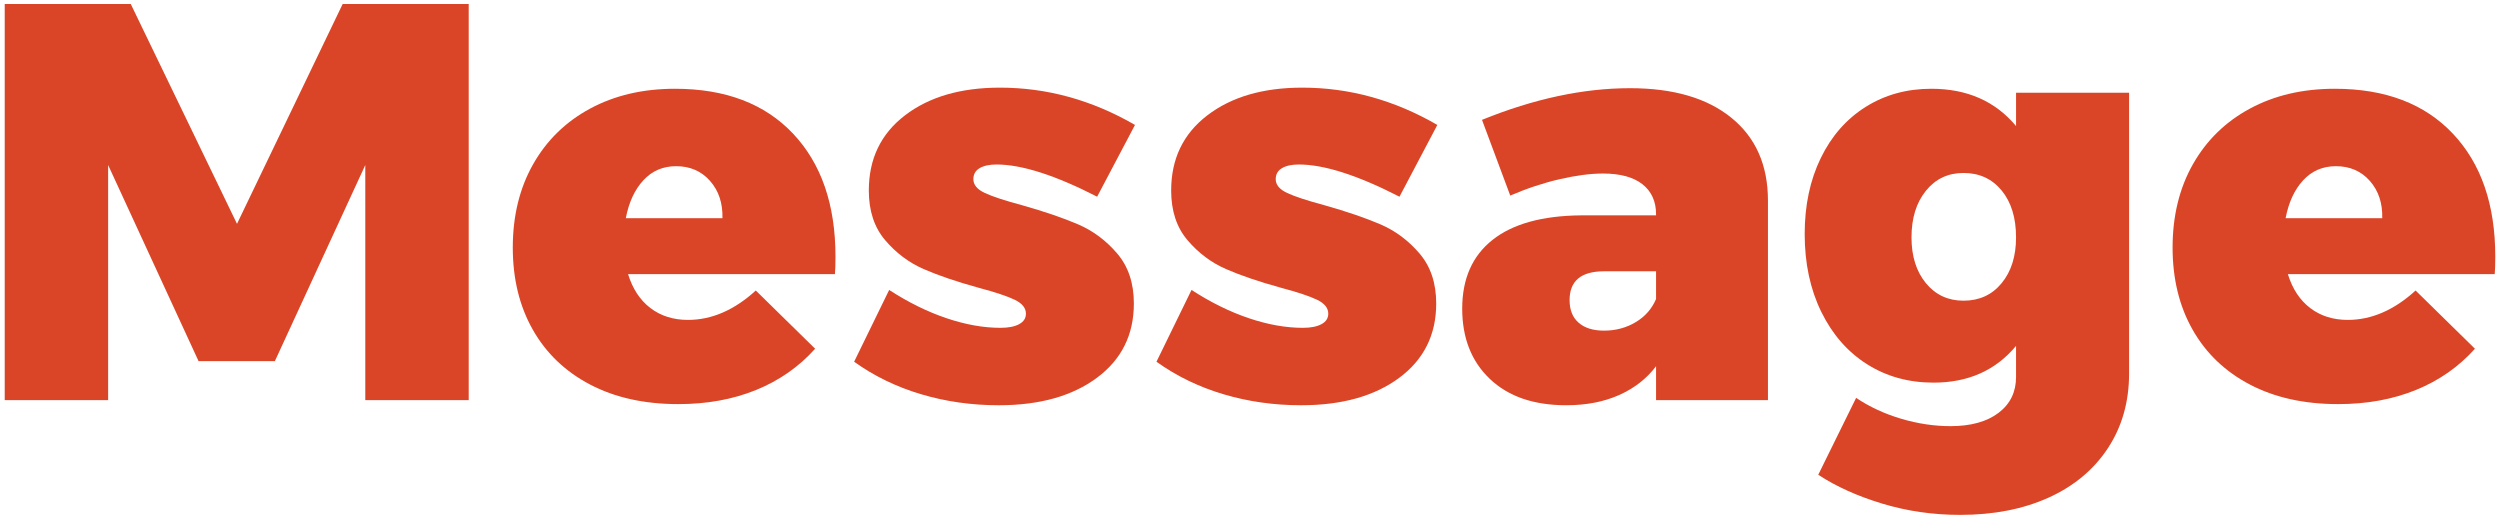
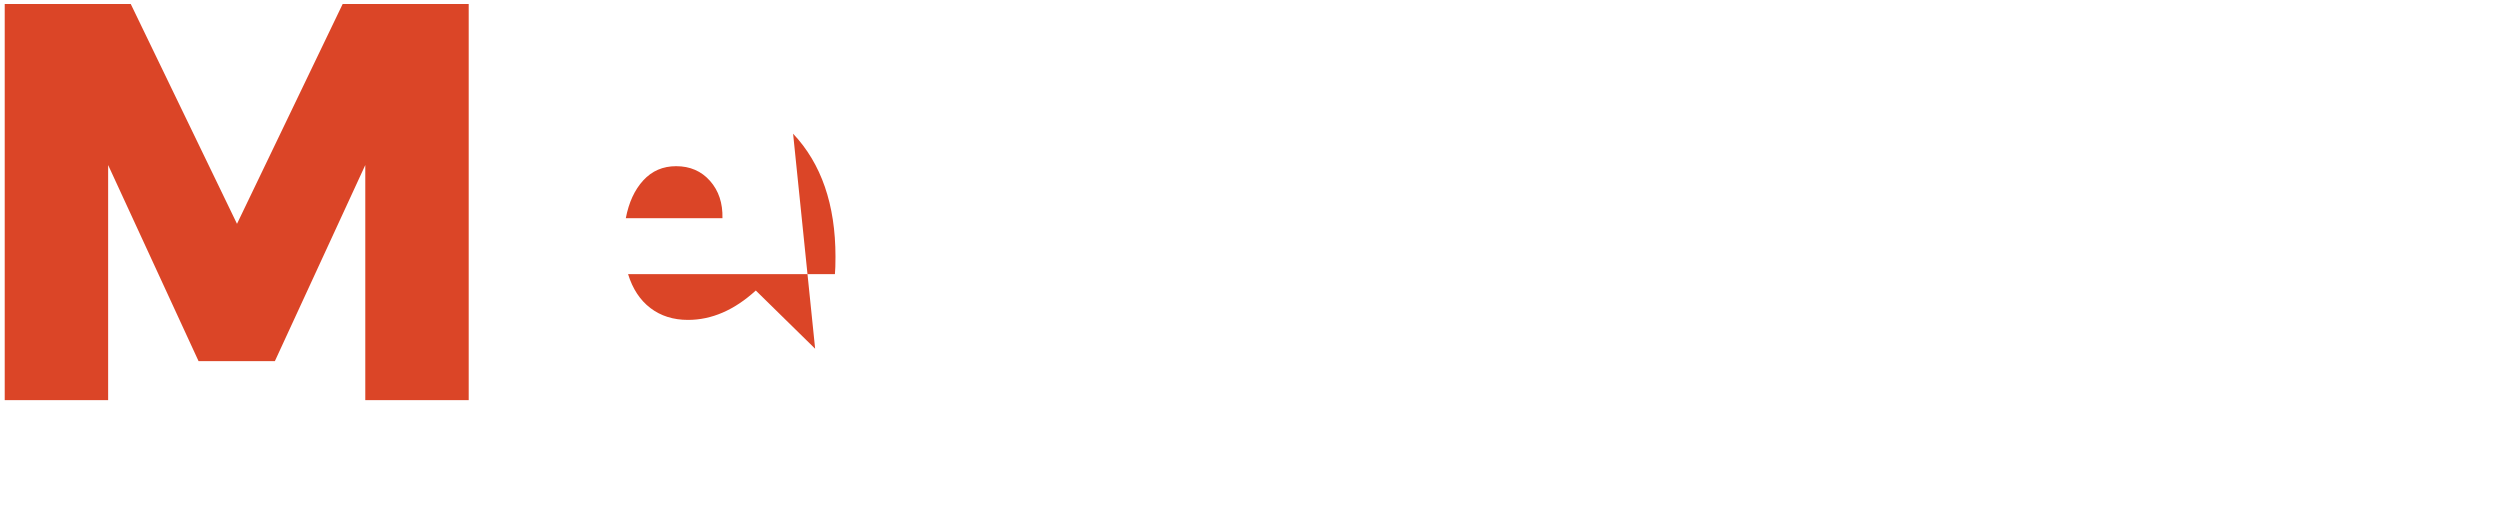
<svg xmlns="http://www.w3.org/2000/svg" id="_レイヤー_1" viewBox="0 0 530 110">
  <defs>
    <style>.cls-1{fill:#db4527;stroke-width:0px;}</style>
  </defs>
  <path class="cls-1" d="M1,.845h26.718l22.525,46.606L72.647.845h26.718v83.988h-21.925v-49.841l-19.17,41.574h-16.174l-19.17-41.574v49.841H1V.845Z" />
-   <path class="cls-1" d="M168.136,28.342c5.991,6.35,8.986,15.037,8.986,26.058,0,1.678-.041,2.917-.119,3.715h-43.851c.959,3.115,2.535,5.511,4.733,7.189,2.196,1.677,4.852,2.516,7.967,2.516,5.032,0,9.824-2.076,14.377-6.23l12.58,12.341c-3.435,3.834-7.608,6.75-12.52,8.746-4.912,1.998-10.405,2.995-16.474,2.995-7.188,0-13.419-1.378-18.69-4.133-5.272-2.755-9.327-6.629-12.161-11.622-2.836-4.99-4.254-10.801-4.254-17.432,0-6.709,1.438-12.598,4.314-17.671,2.875-5.072,6.908-9.004,12.101-11.802,5.191-2.794,11.182-4.194,17.972-4.194,10.702,0,19.05,3.176,25.04,9.525ZM150.524,38.347c-1.838-2.077-4.235-3.115-7.189-3.115-2.797,0-5.113.999-6.949,2.995-1.838,1.997-3.076,4.672-3.714,8.027h20.488c.079-3.194-.799-5.83-2.635-7.907Z" />
-   <path class="cls-1" d="M211.267,34.872c-1.518,0-2.716.26-3.594.779-.879.521-1.318,1.299-1.318,2.336,0,1.198.818,2.177,2.456,2.935,1.636.761,4.254,1.618,7.847,2.576,4.793,1.359,8.765,2.716,11.921,4.074,3.155,1.359,5.91,3.415,8.267,6.171,2.355,2.755,3.534,6.29,3.534,10.603,0,6.63-2.617,11.882-7.847,15.754-5.232,3.876-12.161,5.811-20.787,5.811-5.751,0-11.243-.779-16.474-2.336-5.232-1.558-9.965-3.853-14.197-6.89l7.428-15.216c4.074,2.636,8.126,4.633,12.16,5.991,4.033,1.359,7.848,2.037,11.442,2.037,1.678,0,2.995-.258,3.954-.778.958-.519,1.438-1.259,1.438-2.217,0-1.197-.779-2.175-2.337-2.935-1.558-.759-4.133-1.618-7.728-2.576-4.633-1.277-8.507-2.595-11.622-3.954-3.115-1.357-5.831-3.394-8.147-6.11-2.317-2.714-3.474-6.23-3.474-10.543,0-6.71,2.556-12.021,7.668-15.935,5.111-3.913,11.82-5.871,20.128-5.871,9.983,0,19.529,2.635,28.634,7.907l-8.027,15.215c-8.866-4.552-15.976-6.829-21.326-6.829Z" />
-   <path class="cls-1" d="M275.364,34.872c-1.518,0-2.716.26-3.594.779-.879.521-1.318,1.299-1.318,2.336,0,1.198.818,2.177,2.456,2.935,1.636.761,4.254,1.618,7.847,2.576,4.793,1.359,8.765,2.716,11.921,4.074,3.155,1.359,5.91,3.415,8.267,6.171,2.355,2.755,3.534,6.29,3.534,10.603,0,6.63-2.617,11.882-7.847,15.754-5.232,3.876-12.161,5.811-20.787,5.811-5.751,0-11.243-.779-16.474-2.336-5.232-1.558-9.965-3.853-14.197-6.89l7.428-15.216c4.074,2.636,8.126,4.633,12.16,5.991,4.033,1.359,7.848,2.037,11.442,2.037,1.678,0,2.995-.258,3.954-.778.958-.519,1.438-1.259,1.438-2.217,0-1.197-.779-2.175-2.337-2.935-1.558-.759-4.133-1.618-7.728-2.576-4.633-1.277-8.507-2.595-11.622-3.954-3.115-1.357-5.831-3.394-8.147-6.11-2.317-2.714-3.474-6.23-3.474-10.543,0-6.71,2.556-12.021,7.668-15.935,5.111-3.913,11.82-5.871,20.128-5.871,9.983,0,19.529,2.635,28.634,7.907l-8.027,15.215c-8.866-4.552-15.976-6.829-21.326-6.829Z" />
-   <path class="cls-1" d="M367.078,24.988c5.152,4.193,7.728,10.045,7.728,17.551v42.294h-23.722v-7.189c-1.997,2.636-4.613,4.673-7.847,6.11-3.235,1.438-6.97,2.157-11.203,2.157-6.871,0-12.262-1.857-16.175-5.571-3.914-3.714-5.871-8.686-5.871-14.917,0-6.308,2.136-11.161,6.41-14.556,4.272-3.394,10.523-5.132,18.751-5.212h15.935v-.24c0-2.714-.958-4.831-2.875-6.349-1.917-1.516-4.714-2.277-8.387-2.277-2.635,0-5.691.401-9.165,1.198-3.474.8-6.97,1.958-10.483,3.474l-5.991-16.054c11.023-4.472,21.485-6.71,31.39-6.71,9.184,0,16.354,2.097,21.506,6.291ZM346.771,68.299c1.995-1.198,3.433-2.834,4.313-4.913v-5.871h-11.023c-4.873,0-7.308,2.037-7.308,6.11,0,2.078.638,3.675,1.917,4.792,1.277,1.12,3.074,1.678,5.391,1.678,2.475,0,4.712-.6,6.71-1.797Z" />
-   <path class="cls-1" d="M451.365,19.656v59.546c0,5.991-1.498,11.262-4.493,15.815-2.995,4.552-7.189,8.046-12.58,10.483-5.391,2.436-11.642,3.654-18.751,3.654-5.751,0-11.262-.8-16.533-2.397-5.272-1.599-9.785-3.636-13.539-6.11l8.027-16.295c2.875,1.918,6.069,3.394,9.584,4.433,3.514,1.037,6.988,1.557,10.424,1.557,4.313,0,7.707-.939,10.184-2.815,2.475-1.878,3.714-4.413,3.714-7.608v-6.589c-4.314,5.193-10.145,7.788-17.492,7.788-5.272,0-9.965-1.298-14.078-3.894-4.115-2.595-7.35-6.29-9.705-11.082-2.357-4.792-3.534-10.304-3.534-16.534,0-6.069,1.138-11.442,3.415-16.114,2.276-4.672,5.451-8.286,9.525-10.842,4.073-2.556,8.705-3.835,13.898-3.835,7.587,0,13.578,2.636,17.972,7.907v-7.068h23.962ZM424.347,60.032c2.037-2.475,3.055-5.71,3.055-9.704,0-4.153-1.018-7.468-3.055-9.944-2.037-2.476-4.733-3.715-8.087-3.715-3.276,0-5.931,1.258-7.967,3.774-2.037,2.516-3.055,5.811-3.055,9.885,0,3.995,1.018,7.23,3.055,9.704,2.037,2.477,4.691,3.714,7.967,3.714,3.355,0,6.051-1.237,8.087-3.714Z" />
-   <path class="cls-1" d="M520.014,28.342c5.991,6.35,8.986,15.037,8.986,26.058,0,1.678-.041,2.917-.119,3.715h-43.851c.959,3.115,2.535,5.511,4.733,7.189,2.196,1.677,4.852,2.516,7.967,2.516,5.032,0,9.824-2.076,14.377-6.23l12.58,12.341c-3.435,3.834-7.608,6.75-12.52,8.746-4.912,1.998-10.405,2.995-16.474,2.995-7.188,0-13.419-1.378-18.69-4.133-5.272-2.755-9.327-6.629-12.161-11.622-2.836-4.99-4.254-10.801-4.254-17.432,0-6.709,1.438-12.598,4.314-17.671,2.875-5.072,6.908-9.004,12.101-11.802,5.191-2.794,11.182-4.194,17.972-4.194,10.702,0,19.05,3.176,25.04,9.525ZM502.402,38.347c-1.838-2.077-4.235-3.115-7.189-3.115-2.797,0-5.113.999-6.949,2.995-1.838,1.997-3.076,4.672-3.714,8.027h20.488c.079-3.194-.799-5.83-2.635-7.907Z" />
+   <path class="cls-1" d="M168.136,28.342c5.991,6.35,8.986,15.037,8.986,26.058,0,1.678-.041,2.917-.119,3.715h-43.851c.959,3.115,2.535,5.511,4.733,7.189,2.196,1.677,4.852,2.516,7.967,2.516,5.032,0,9.824-2.076,14.377-6.23l12.58,12.341ZM150.524,38.347c-1.838-2.077-4.235-3.115-7.189-3.115-2.797,0-5.113.999-6.949,2.995-1.838,1.997-3.076,4.672-3.714,8.027h20.488c.079-3.194-.799-5.83-2.635-7.907Z" />
</svg>